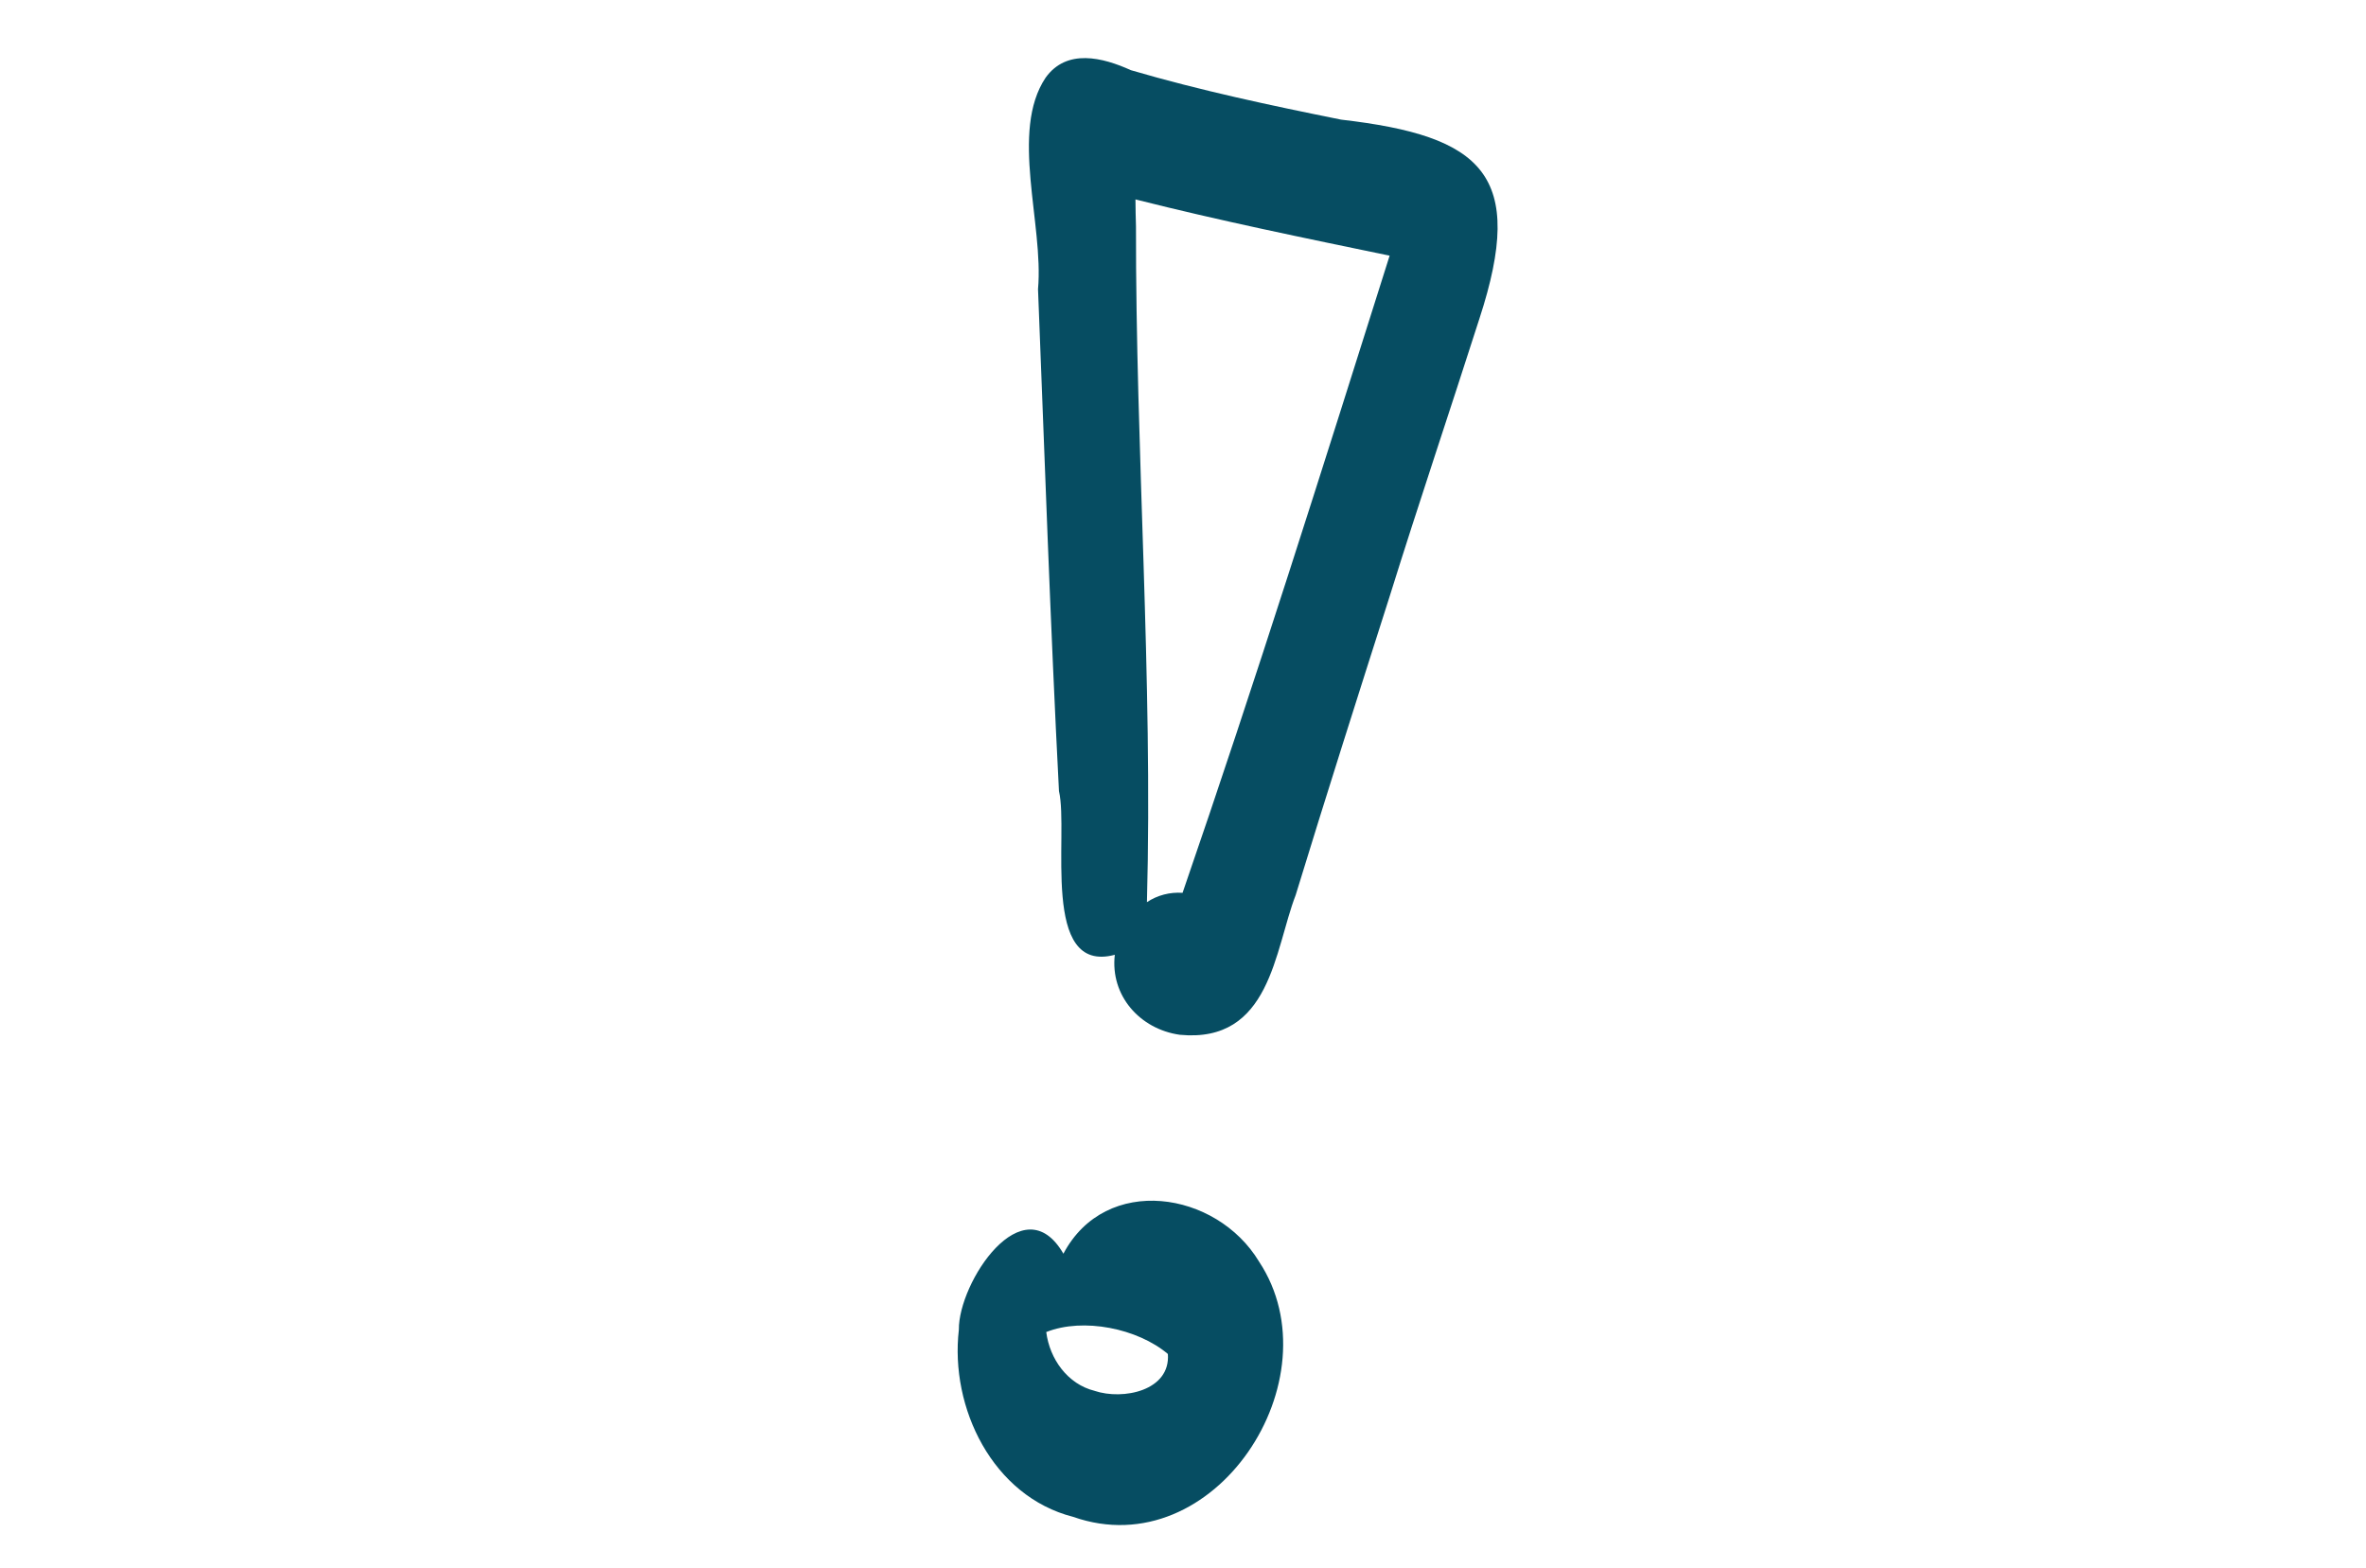
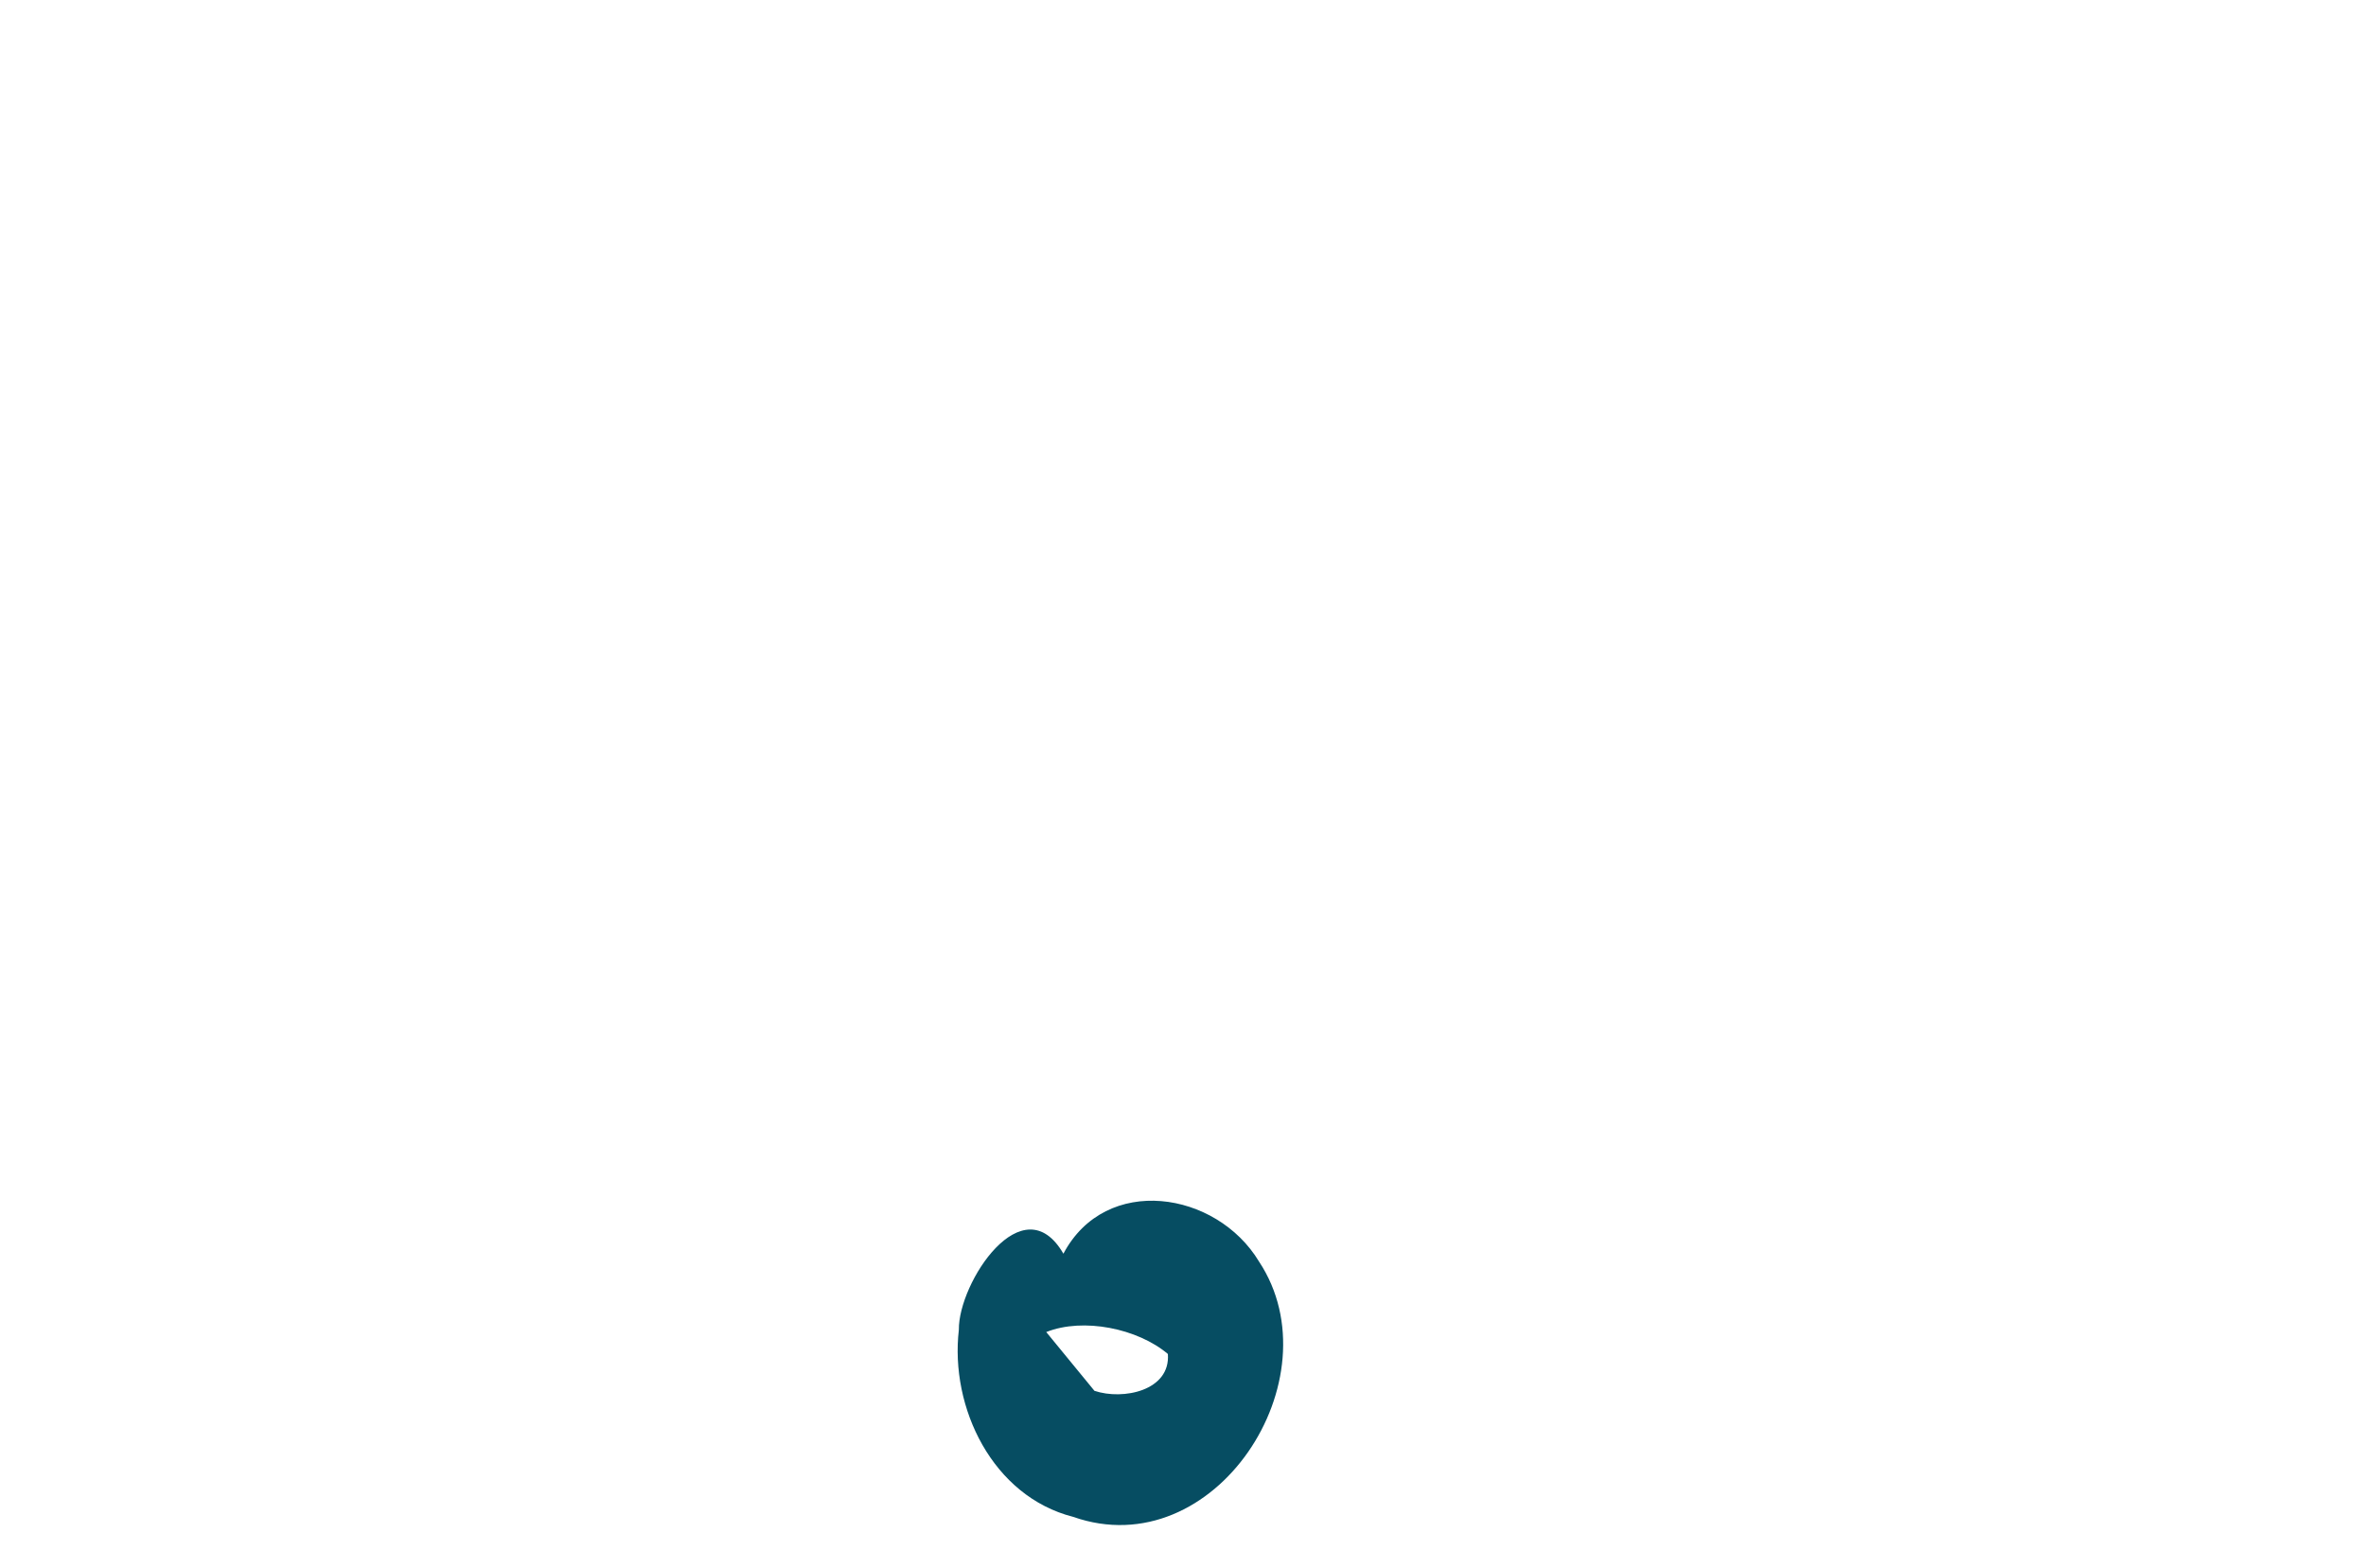
<svg xmlns="http://www.w3.org/2000/svg" width="181" height="120" viewBox="0 0 181 120" fill="none">
-   <path d="M90.253 79.17C87.205 78.74 84.921 76.174 85.283 73.05C79.556 74.582 81.776 63.78 81.012 60.526C80.35 47.731 79.916 34.921 79.409 22.123C79.854 17.164 77.238 10.053 79.991 5.941C81.608 3.693 84.356 4.391 86.515 5.37C91.817 6.924 97.204 8.066 102.596 9.153C113.447 10.408 116.77 13.362 113.179 24.37C110.914 31.451 108.535 38.494 106.321 45.591C103.891 53.209 101.46 60.836 99.119 68.484C97.498 72.68 97.207 79.841 90.253 79.17ZM86.903 17.317C86.877 34.549 88.199 51.815 87.741 69.023C88.545 68.491 89.504 68.241 90.467 68.31C96.037 52.156 101.165 35.848 106.307 19.561C99.803 18.213 93.308 16.886 86.863 15.257C86.867 15.977 86.883 16.646 86.903 17.317Z" fill="#064D62" />
-   <path d="M82.094 116.053C75.936 114.482 72.658 107.705 73.353 101.737C73.311 98.135 78.257 90.583 81.351 95.92C84.589 89.799 93.059 91.108 96.319 96.526C102.245 105.496 92.918 119.859 82.094 116.053ZM83.726 106.411C85.922 107.148 89.555 106.397 89.343 103.592C87.034 101.639 82.874 100.788 80.038 101.914C80.301 103.975 81.668 105.9 83.741 106.413L83.726 106.411Z" fill="#064D62" />
+   <path d="M82.094 116.053C75.936 114.482 72.658 107.705 73.353 101.737C73.311 98.135 78.257 90.583 81.351 95.92C84.589 89.799 93.059 91.108 96.319 96.526C102.245 105.496 92.918 119.859 82.094 116.053ZM83.726 106.411C85.922 107.148 89.555 106.397 89.343 103.592C87.034 101.639 82.874 100.788 80.038 101.914L83.726 106.411Z" fill="#064D62" />
</svg>